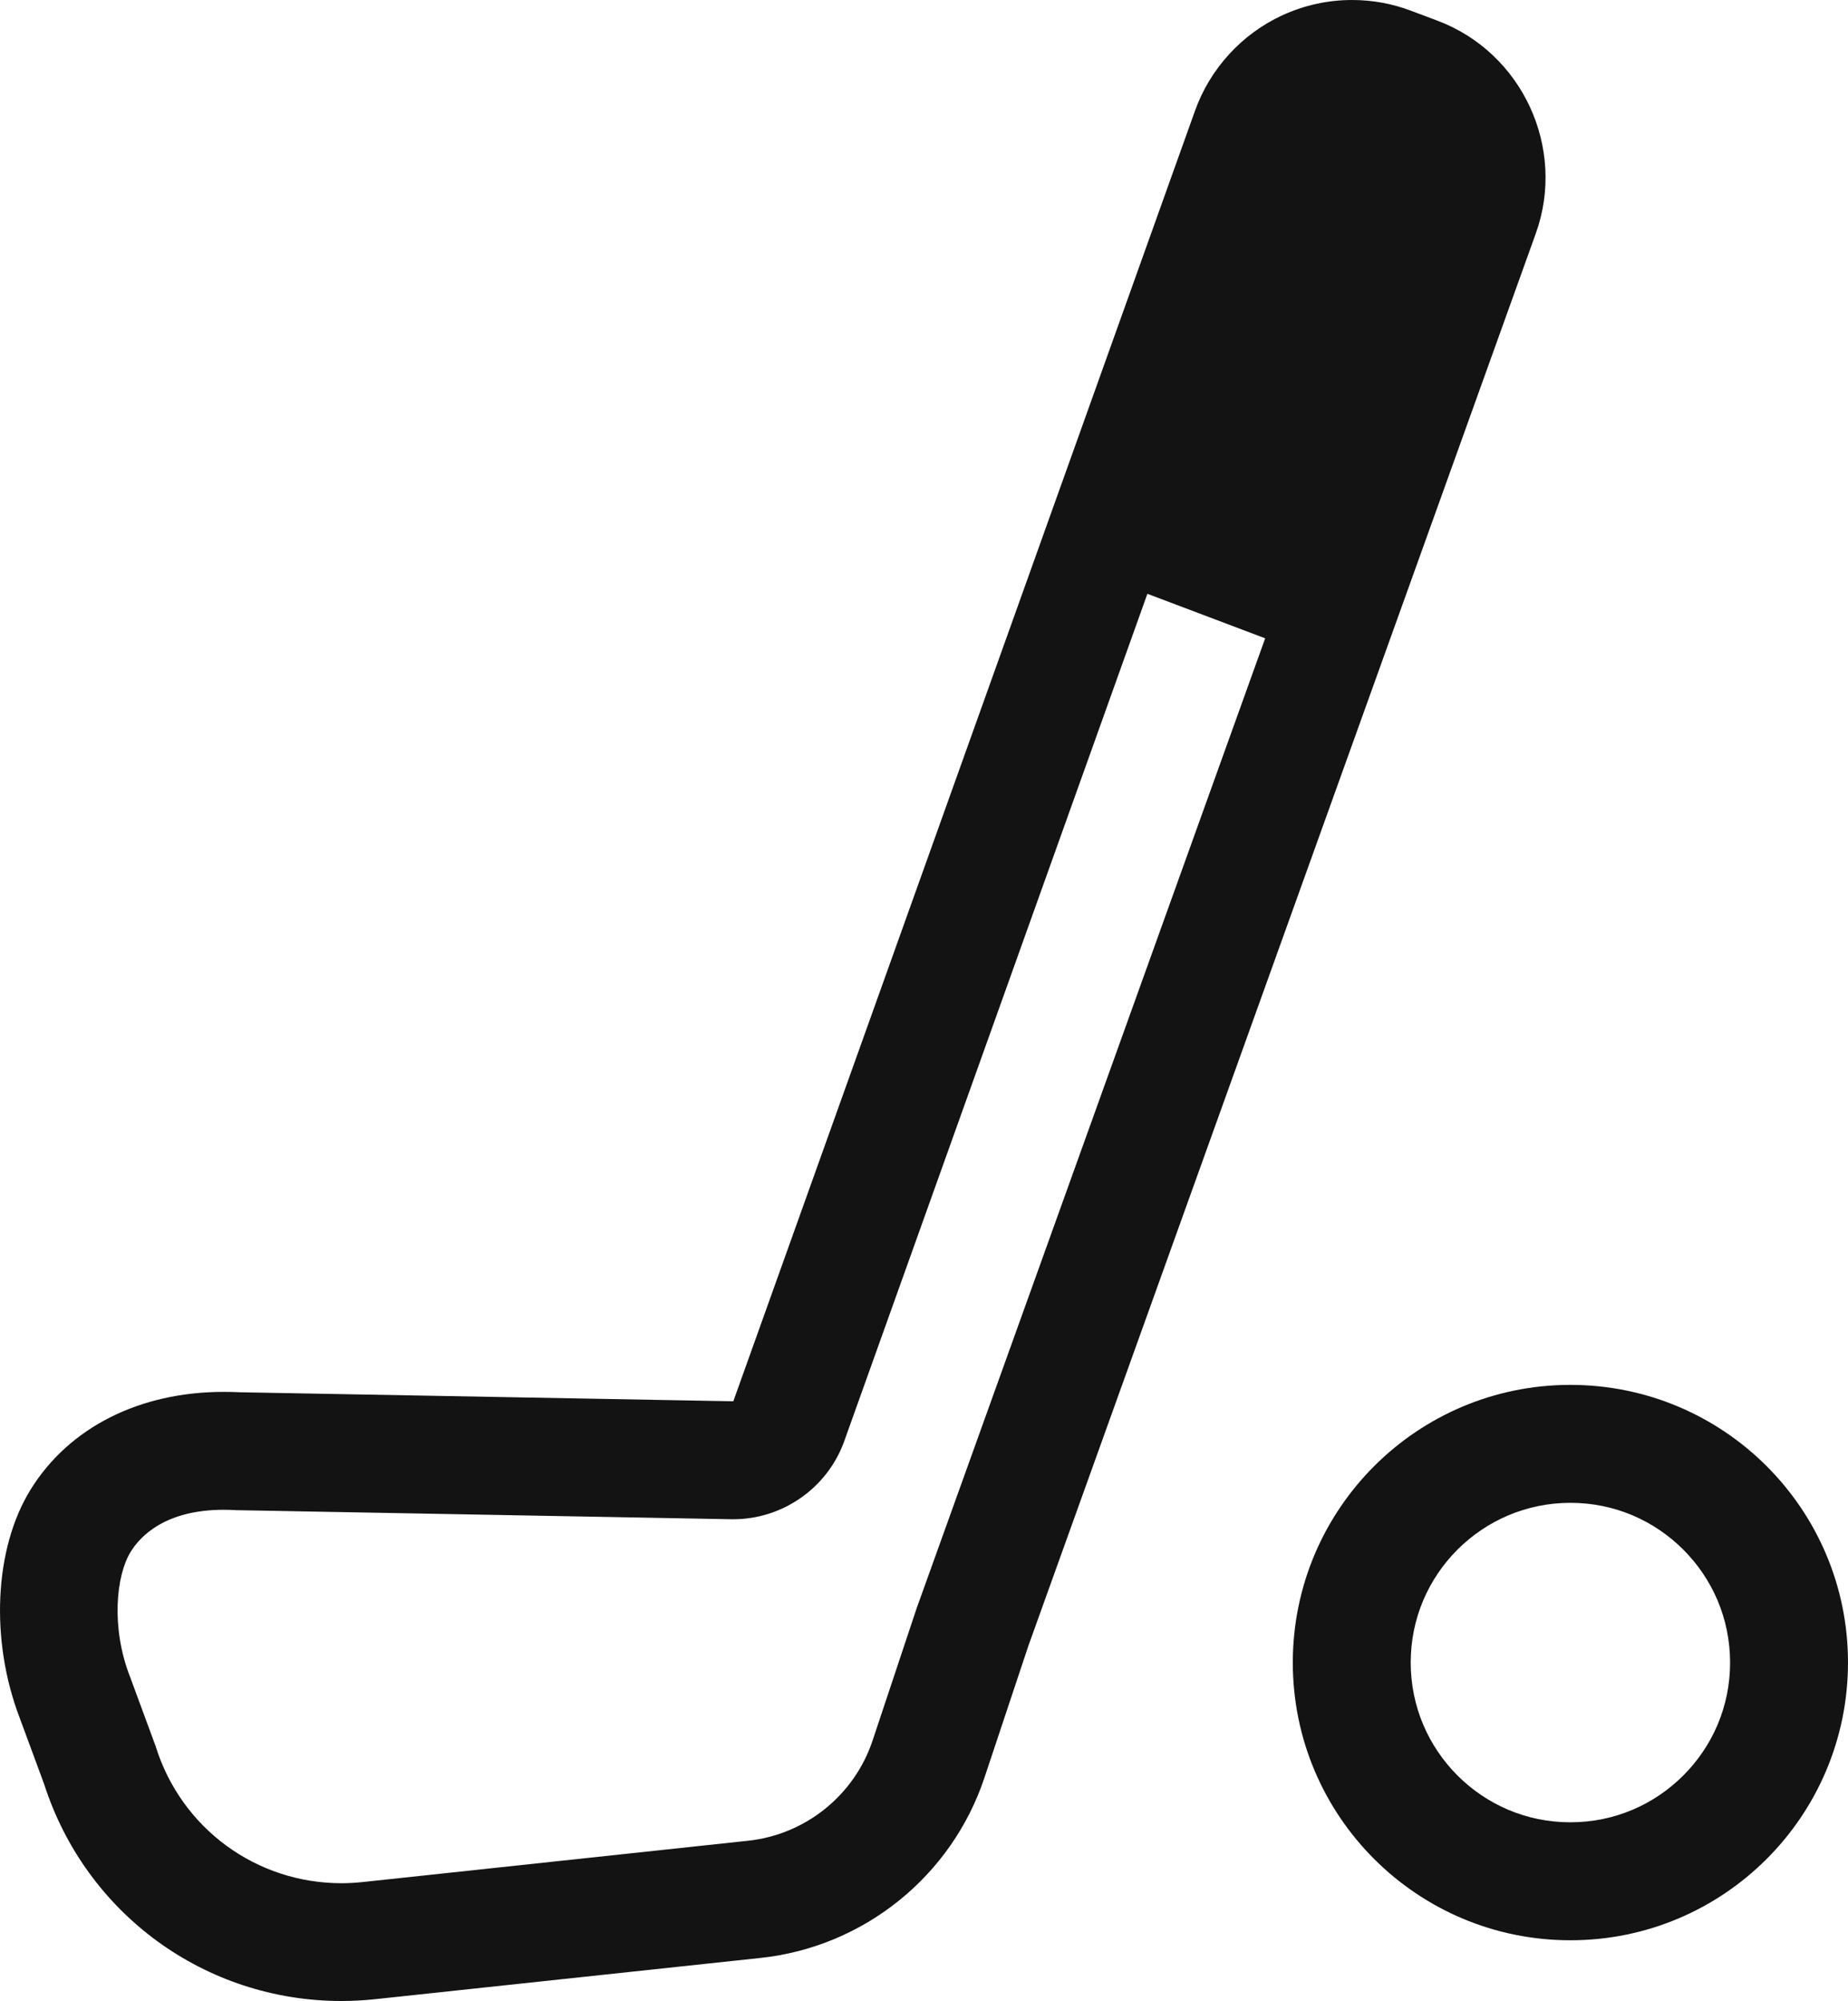
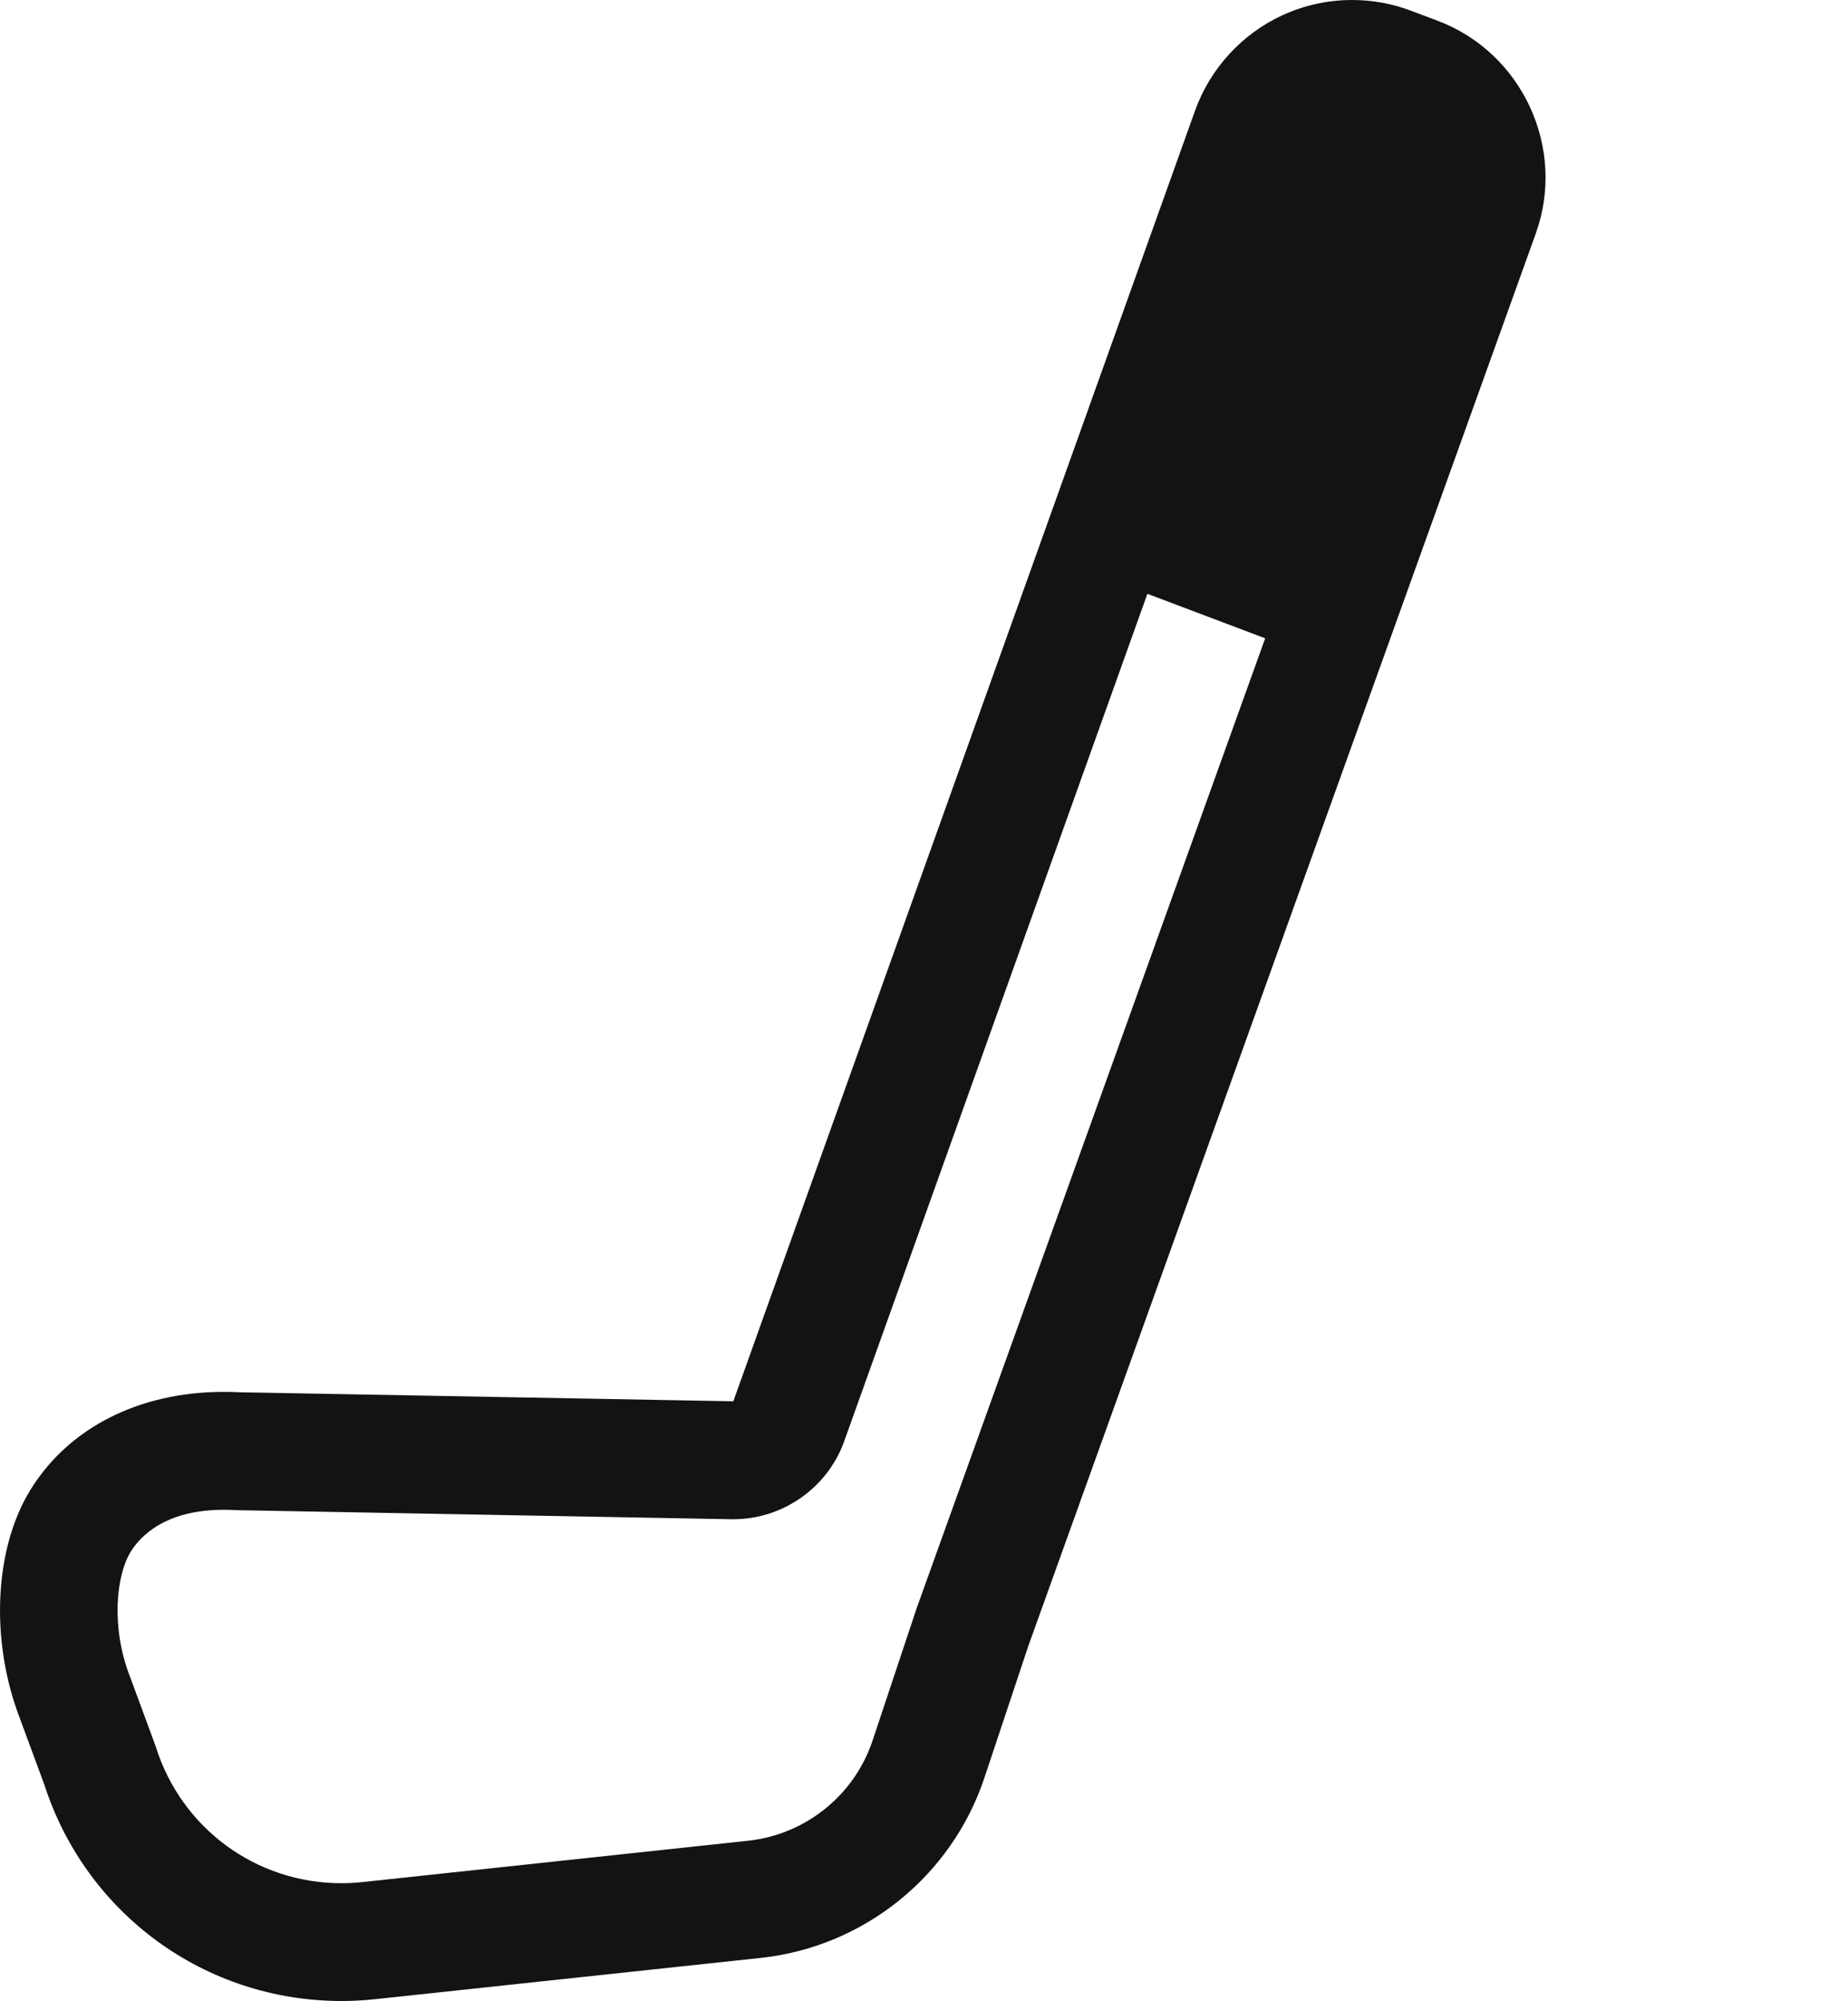
<svg xmlns="http://www.w3.org/2000/svg" id="_レイヤー_2" data-name="レイヤー 2" viewBox="0 0 473.02 512">
  <defs>
    <style>
      .cls-1 {
        fill: #131313;
      }
    </style>
  </defs>
  <g id="_2" data-name="2">
    <g>
      <path class="cls-1" d="m368.01,5.32l-6.82-2.56c-4.82-1.83-9.9-2.76-15.09-2.76-6.23,0-12.25,1.33-17.91,3.93-10.35,4.78-18.47,13.67-22.3,24.38l-118.19,330.24-126.28-2.31c-1.42-.07-2.79-.1-4.13-.1-21.61,0-39.65,9.12-49.49,25.05-9.29,15.05-10.38,38.52-2.73,58.45l6.23,16.87c10.69,33.21,41.21,55.49,76.12,55.49,2.82,0,5.7-.16,8.56-.46l98.76-10.57c26.38-2.83,48.84-20.92,57.23-46.08l11.27-33.81L393.11,59.73c7.84-21.81-3.42-46.21-25.1-54.41Zm-133.24,405.77l-.04.12-.04.11-11.34,34.03c-4.66,14-17.16,24.06-31.84,25.64l-98.75,10.58c-1.78.18-3.57.29-5.35.29-21.85,0-40.95-14.02-47.52-34.88l-.07-.24-.09-.23-6.43-17.43-.03-.07-.03-.07c-4.87-12.6-3.52-25.83.21-31.88,2.48-4.02,8.87-10.75,23.84-10.75.94,0,1.9.03,2.87.08l.19.02h.2l126.62,2.32h.56c12.45,0,23.79-7.83,28.18-19.48l.04-.09.03-.09,77.71-217.13,30.15,11.39-89.07,247.78Z" />
-       <path class="cls-1" d="m401.96,354.35c-39.25,0-71.03,31.8-71.05,71.05,0,39.25,31.8,71.05,71.05,71.06,39.25,0,71.05-31.81,71.06-71.06,0-39.25-31.8-71.04-71.06-71.05Zm28.9,99.95c-7.44,7.42-17.57,11.97-28.9,11.97-11.33,0-21.46-4.55-28.9-11.97-7.41-7.44-11.96-17.57-11.97-28.9,0-11.33,4.55-21.46,11.97-28.9,7.44-7.41,17.57-11.96,28.9-11.97,11.33,0,21.46,4.55,28.9,11.97,7.43,7.44,11.97,17.57,11.98,28.9,0,11.33-4.55,21.46-11.98,28.9Z" />
    </g>
  </g>
</svg>